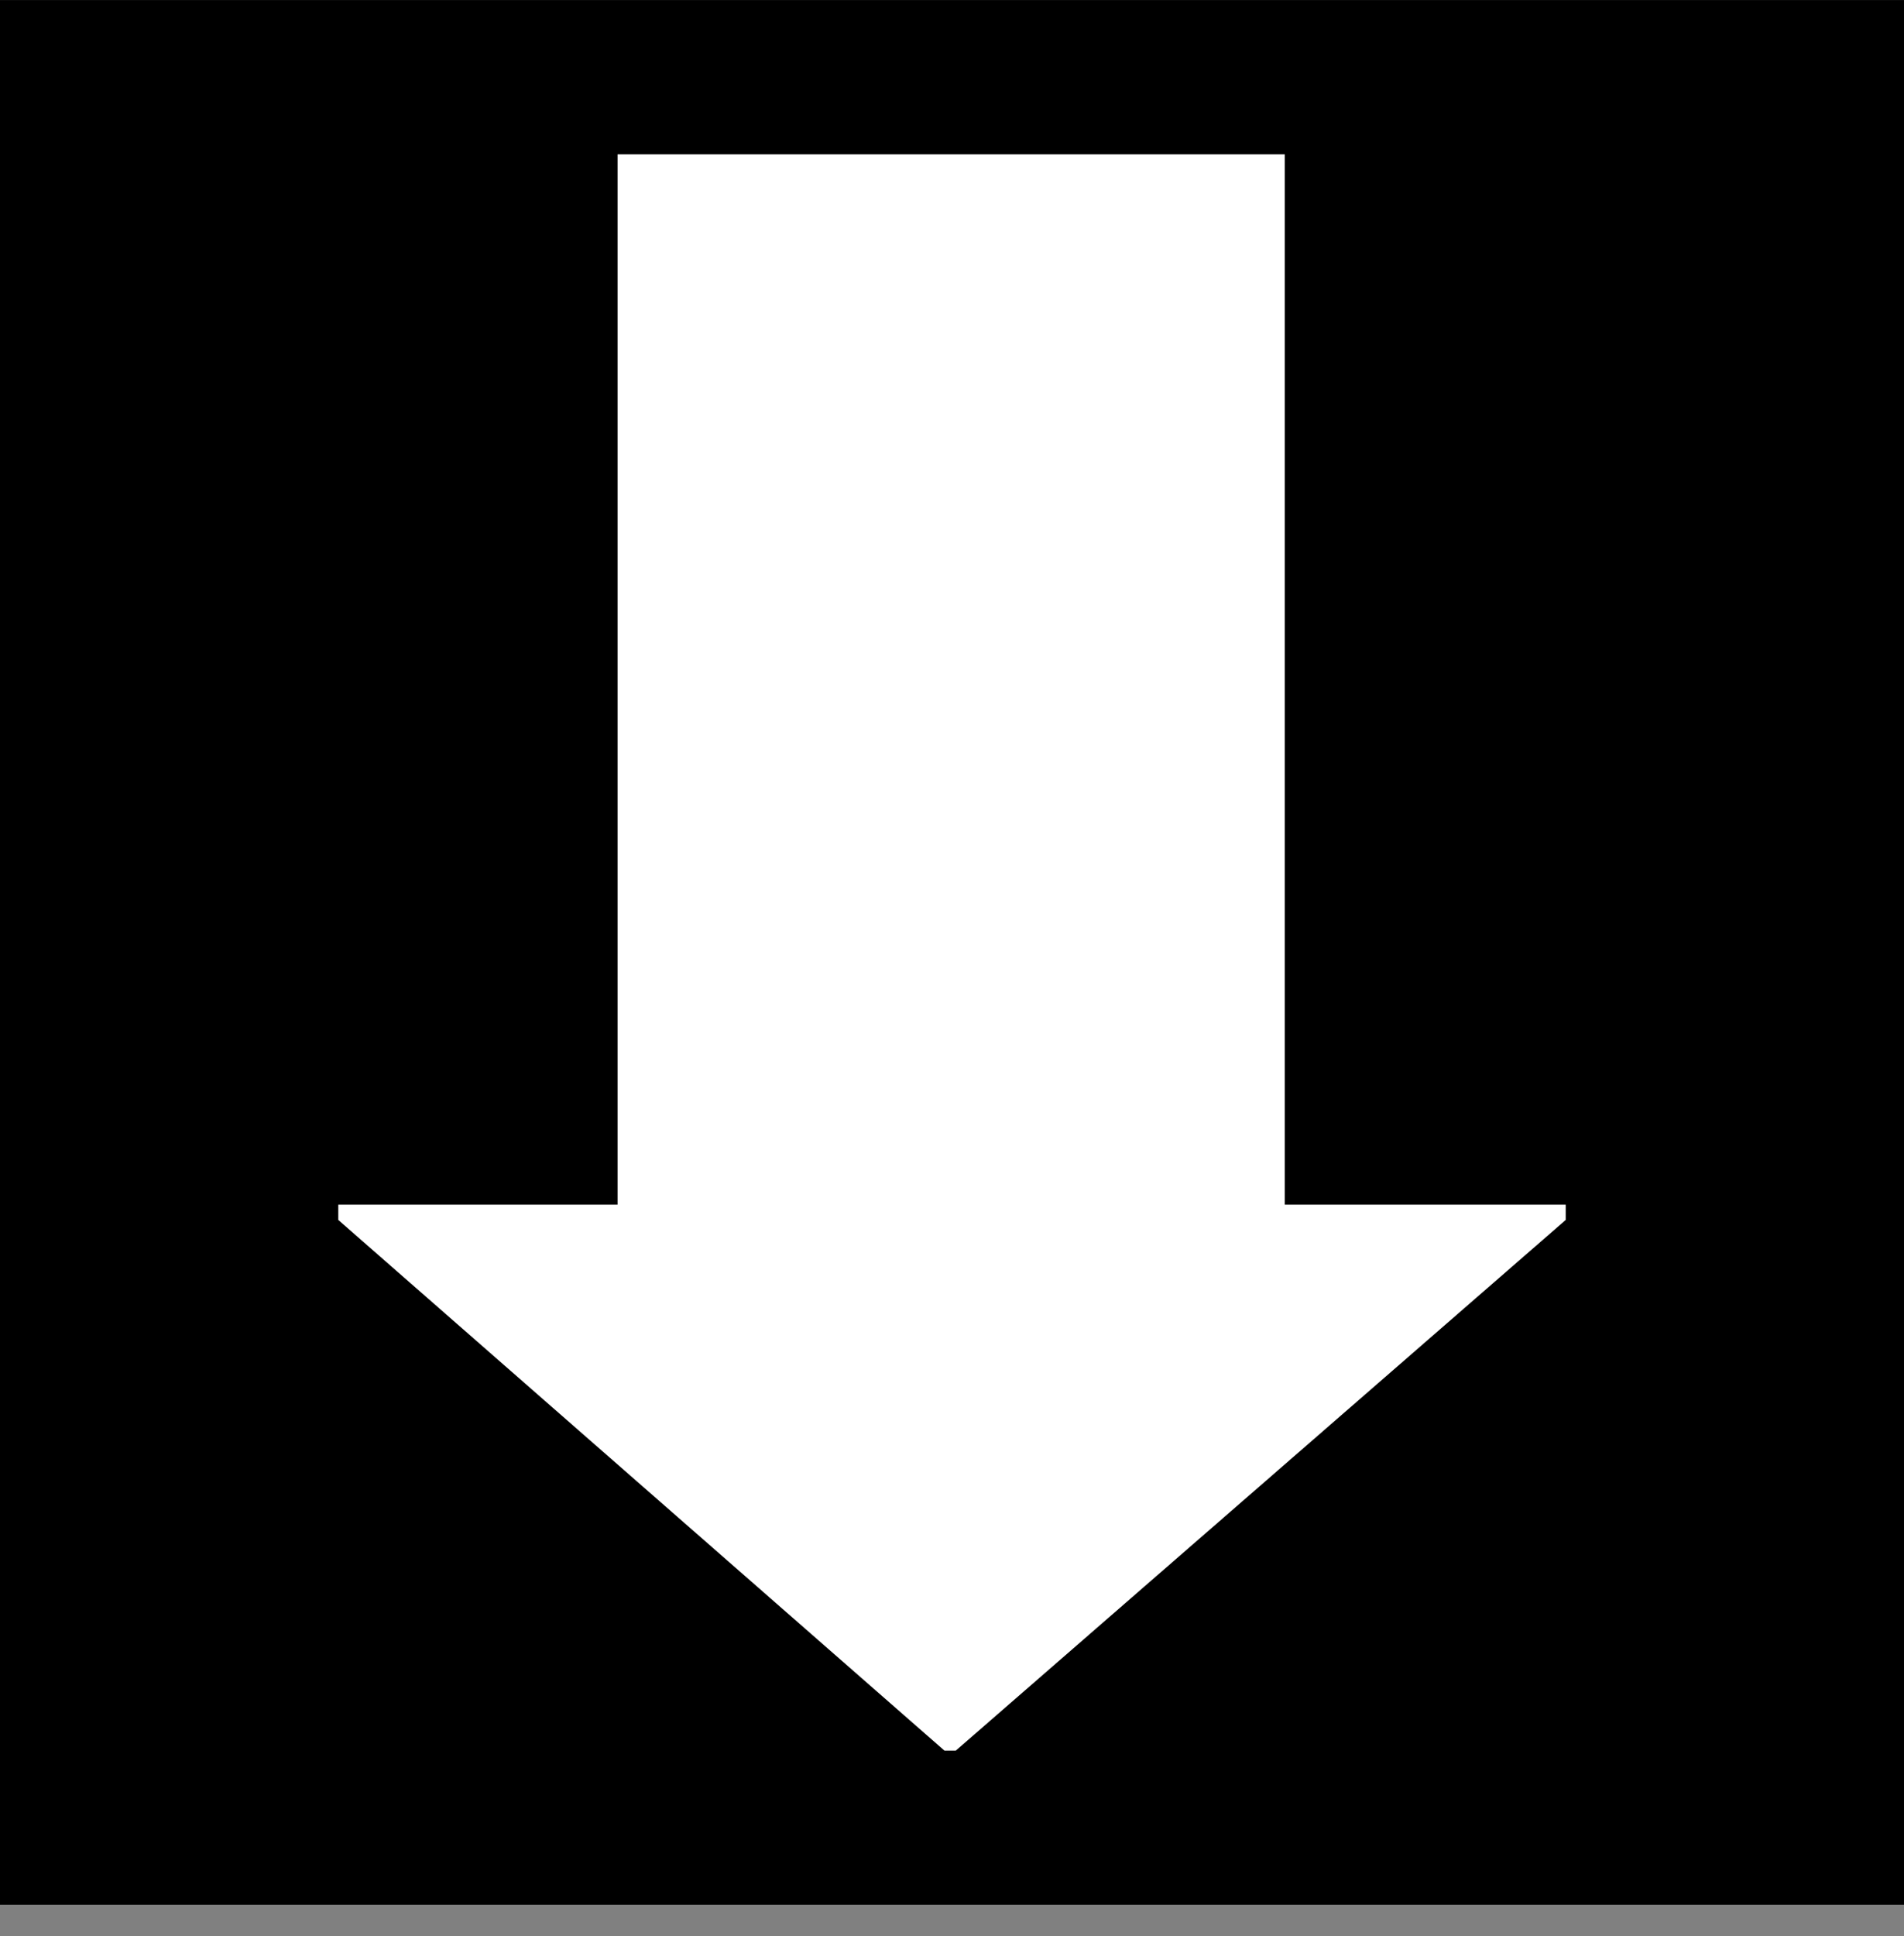
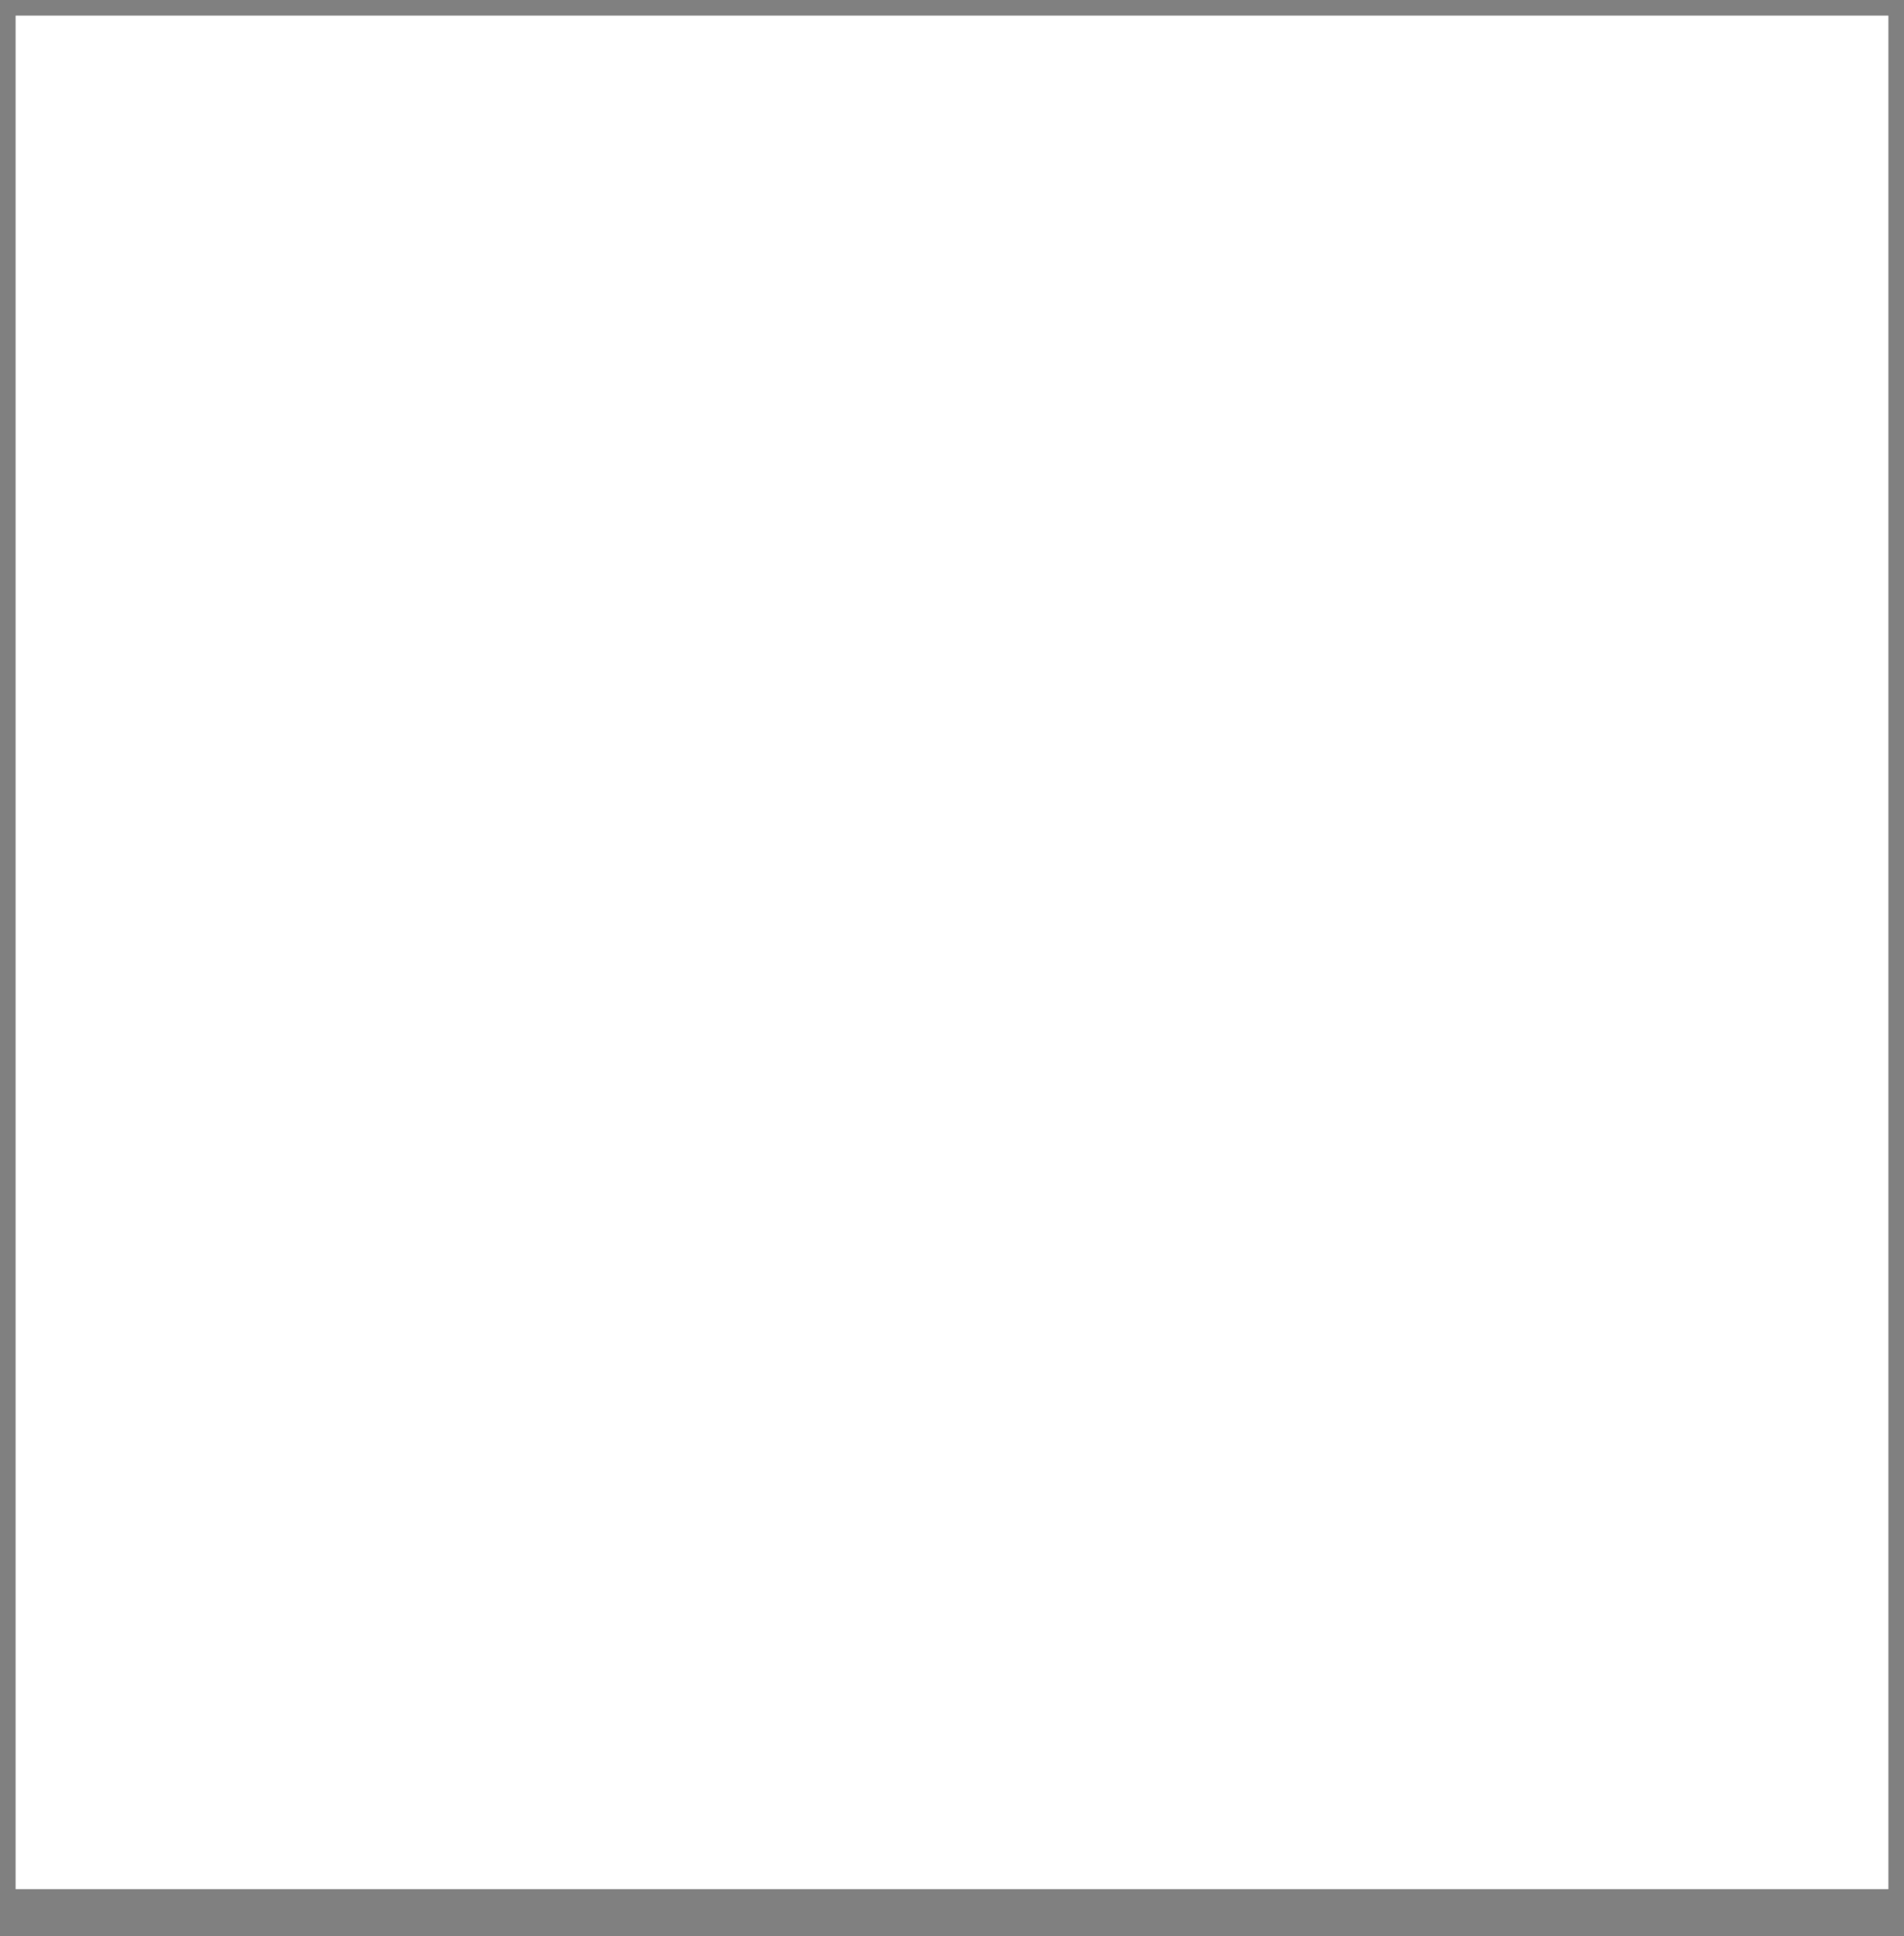
<svg xmlns="http://www.w3.org/2000/svg" width="61" height="62" viewBox="0 0 61 62" fill="none">
  <rect x="0" y="0" width="61" height="62" fill="#808080" stroke="none" />
  <rect x="0.5" y="0.5" width="60" height="60" fill="white" />
-   <path fill-rule="evenodd" clip-rule="evenodd" d="M61 0.002L0 0.002L5.33279e-06 61.002L61 61.002L61 0.002ZM10.838 38.579L19.785 38.579L19.785 4.941L30.273 4.941L41.16 4.941L41.16 38.579L50.162 38.579L50.162 39.069L30.622 56.063L30.604 56.063L30.273 56.063L30.257 56.063L10.838 39.069L10.838 38.579Z" fill="black" />
</svg>